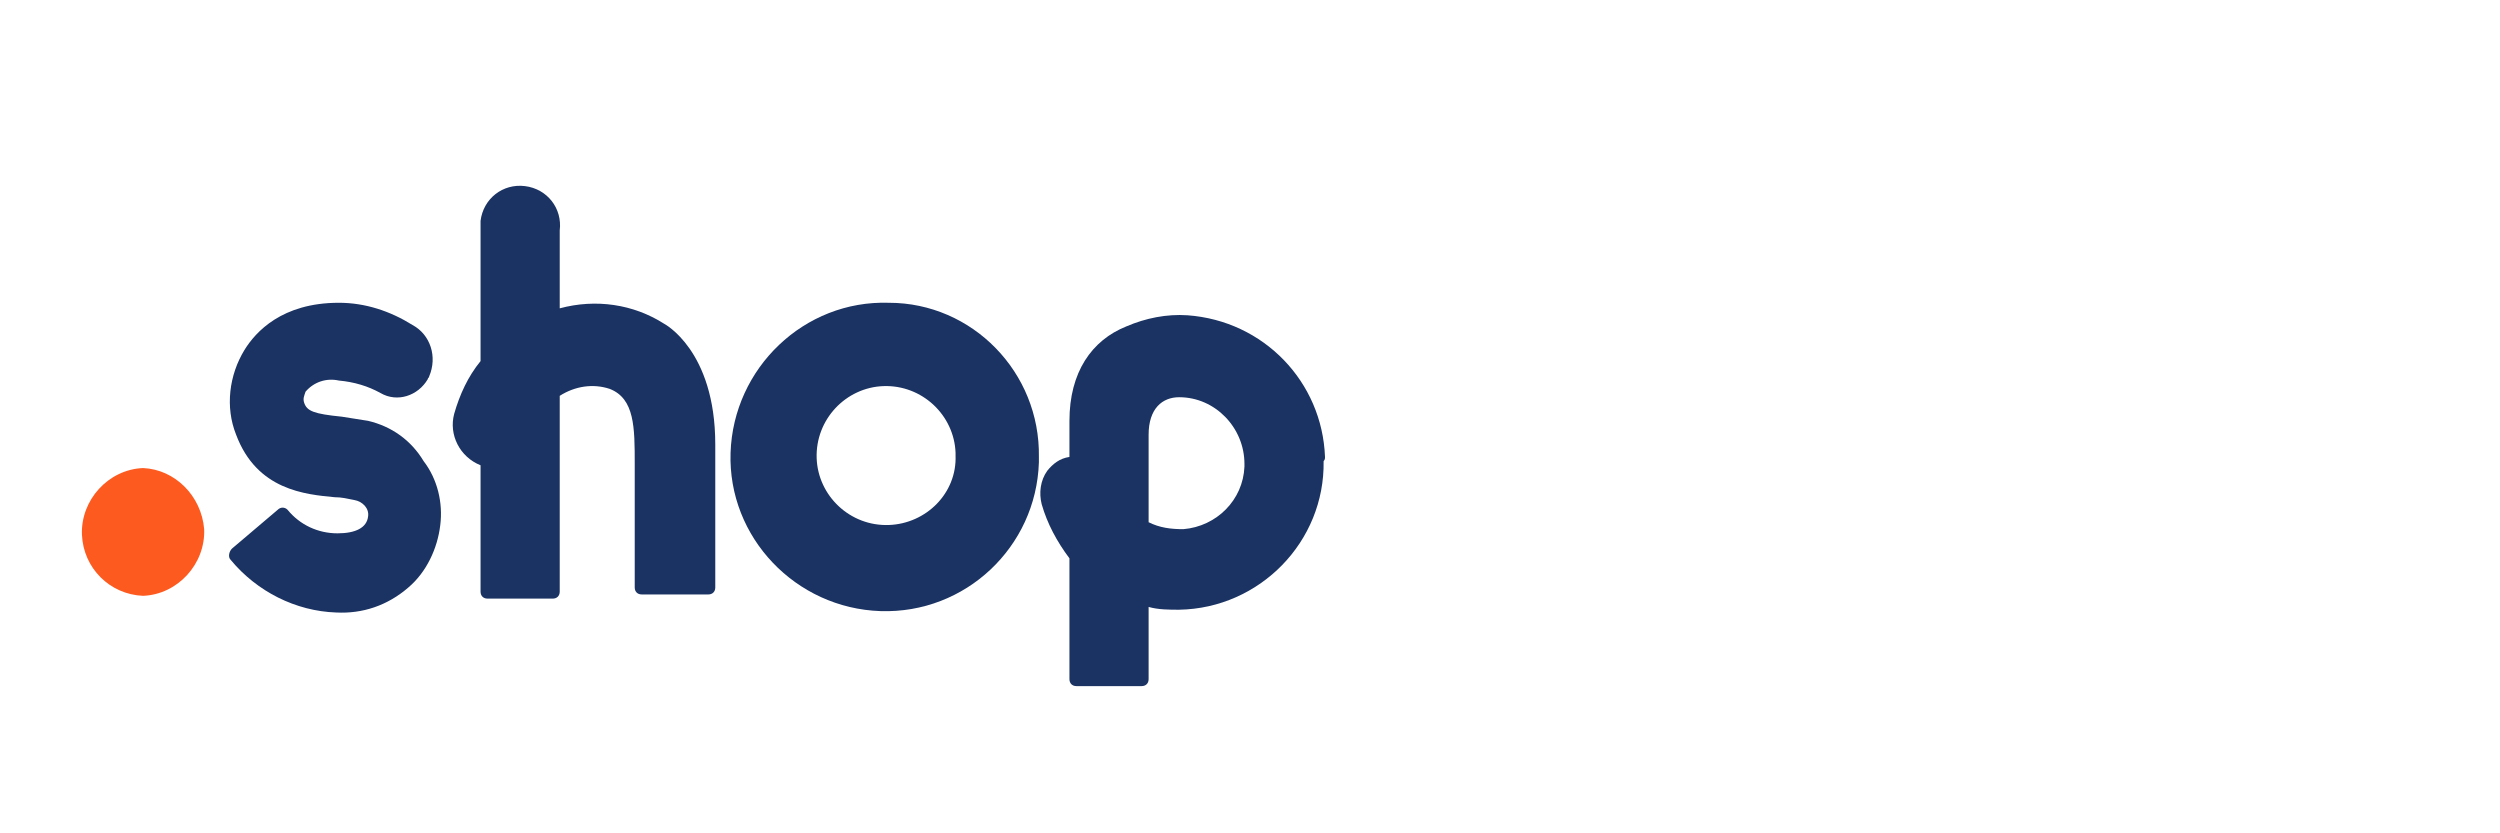
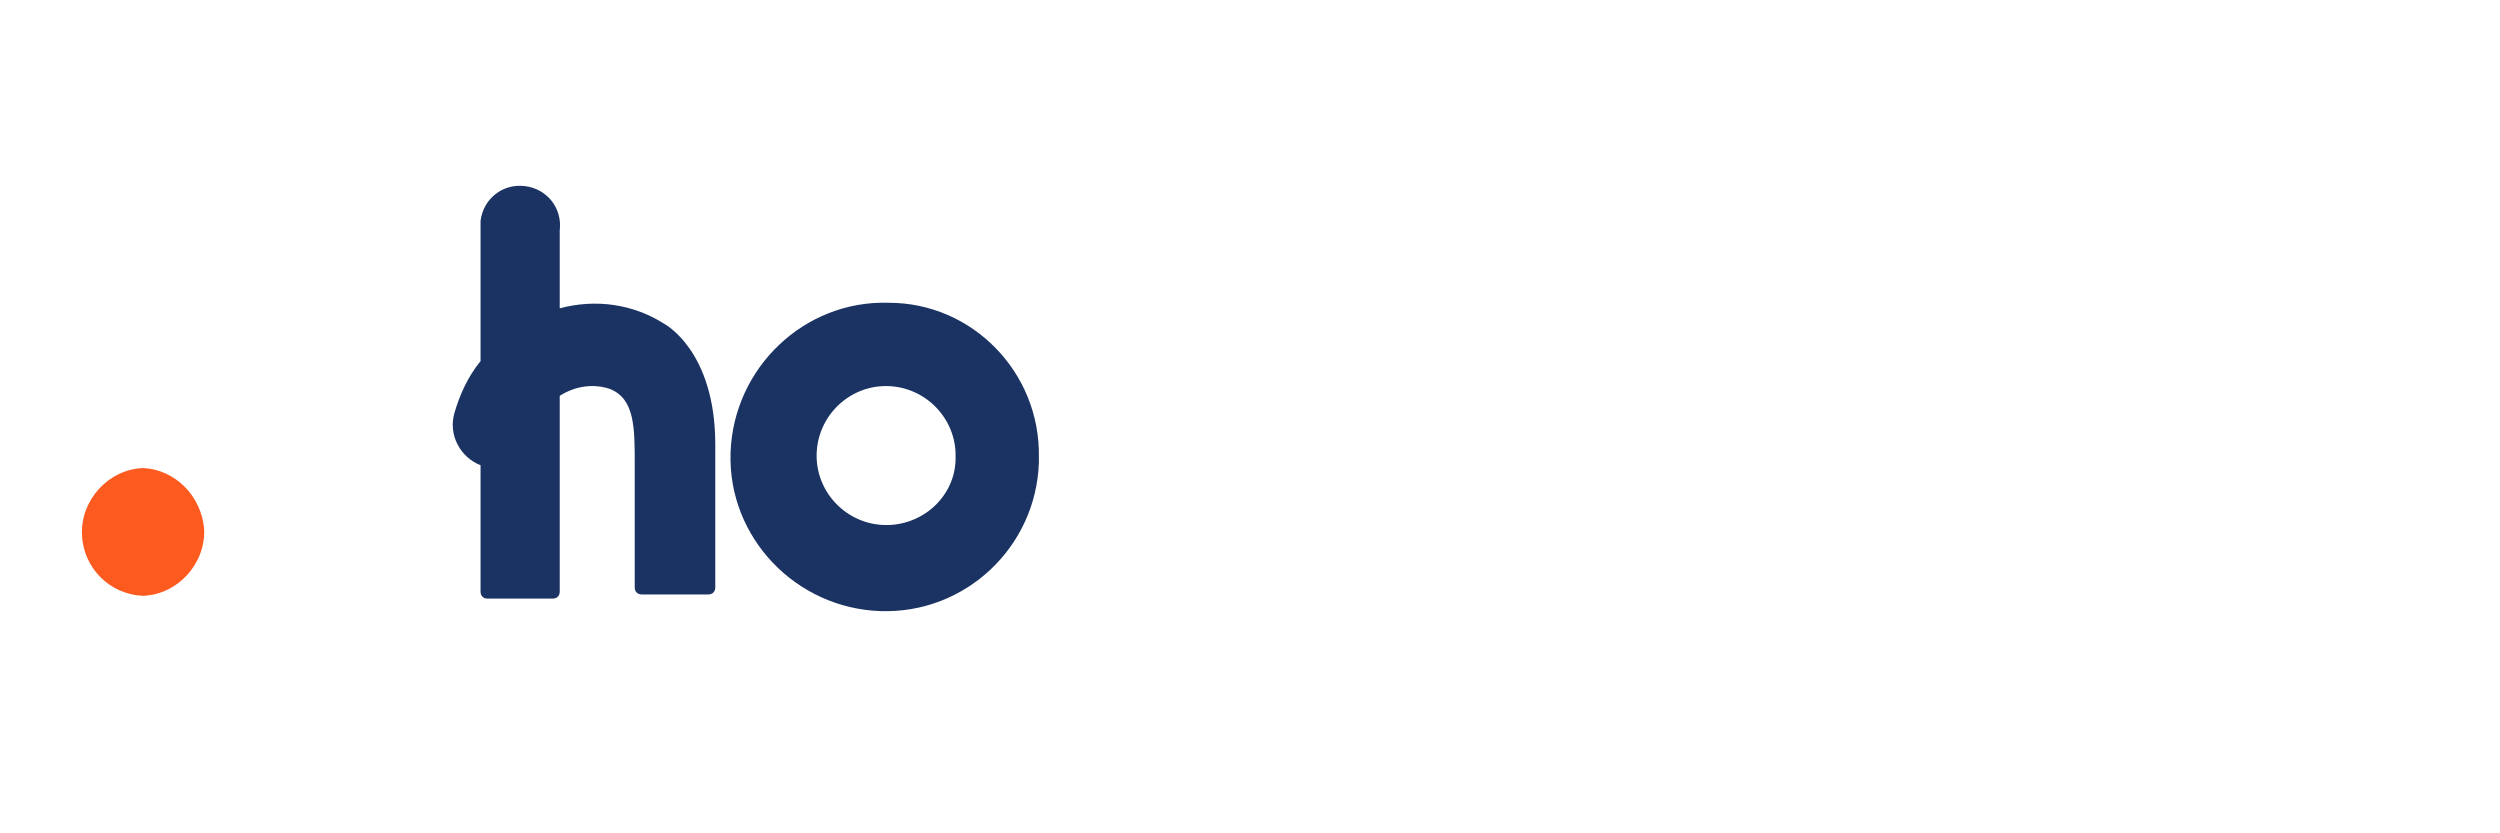
<svg xmlns="http://www.w3.org/2000/svg" version="1.1" id="Camada_1" x="0px" y="0px" viewBox="0 0 180 60" style="enable-background:new 0 0 180 60;" xml:space="preserve">
  <style type="text/css">
	.st0{fill-rule:evenodd;clip-rule:evenodd;fill:#FD5A1F;}
	.st1{fill-rule:evenodd;clip-rule:evenodd;fill:#1B3363;}
	.st2{fill:none;}
</style>
  <path id="path2" class="st0" d="M10.3,33.7c-2.5,0.1-4.5,2.3-4.4,4.8c0.1,2.4,2,4.3,4.4,4.4c2.5-0.1,4.5-2.3,4.4-4.8  C14.5,35.7,12.6,33.8,10.3,33.7z" />
-   <path id="path4" class="st1" d="M26.5,30.3c-0.6-0.1-1.3-0.2-1.9-0.3c-2-0.2-2.5-0.4-2.7-1c-0.1-0.3,0-0.5,0.1-0.8  c0.6-0.7,1.5-1,2.4-0.8c1.1,0.1,2.1,0.4,3,0.9c1.2,0.7,2.7,0.2,3.4-1c0,0,0,0,0,0c0-0.1,0.1-0.1,0.1-0.2c0.6-1.4,0.1-3-1.2-3.7  c-1.6-1-3.4-1.6-5.3-1.6c-4.1,0-6,2.1-6.8,3.4c-1.1,1.8-1.4,4.1-0.6,6.1c1.5,4,5,4.3,7.1,4.5c0.5,0,0.9,0.1,1.4,0.2  c0.6,0.1,1.1,0.6,1,1.2c-0.1,0.8-0.9,1.2-2.2,1.2c-1.4,0-2.7-0.6-3.6-1.7c-0.2-0.2-0.5-0.2-0.7,0c0,0,0,0,0,0l0,0l-3.3,2.8  c-0.2,0.2-0.3,0.6-0.1,0.8c1.9,2.3,4.7,3.7,7.6,3.8c1.9,0.1,3.7-0.5,5.2-1.8c1.3-1.1,2.1-2.8,2.3-4.5c0.2-1.6-0.2-3.3-1.2-4.6  C29.6,31.7,28.2,30.7,26.5,30.3z" />
  <path id="path6" class="st1" d="M47.8,23.3c-2.2-1.4-4.9-1.8-7.5-1.1v-5.6c0.2-1.6-0.9-3-2.5-3.2s-3,0.9-3.2,2.5c0,0,0,0.1,0,0.1  c0,0.2,0,0.4,0,0.6v9.4c-0.9,1.1-1.5,2.4-1.9,3.8c-0.4,1.5,0.4,3.1,1.9,3.7v9.1c0,0.3,0.2,0.5,0.5,0.5h4.7c0.3,0,0.5-0.2,0.5-0.5  c0,0,0,0,0,0V28.5c1.1-0.7,2.4-0.9,3.6-0.5c1.8,0.7,1.8,2.8,1.8,5.4v8.9c0,0.3,0.2,0.5,0.5,0.5H51c0.3,0,0.5-0.2,0.5-0.5  c0,0,0,0,0,0V32C51.5,25.2,47.8,23.3,47.8,23.3z" />
  <path id="path8" class="st1" d="M64,37.8c-2.8,0.1-5.1-2.1-5.2-4.8c-0.1-2.8,2.1-5.1,4.8-5.2c2.8-0.1,5.1,2.1,5.2,4.8v0.2  C68.9,35.5,66.7,37.7,64,37.8C64,37.8,64,37.8,64,37.8L64,37.8z M64,21.8c-6.1-0.2-11.2,4.7-11.4,10.8s4.7,11.2,10.8,11.4  c6.1,0.2,11.2-4.6,11.4-10.7c0-0.1,0-0.2,0-0.4C74.9,26.8,70,21.8,64,21.8L64,21.8z" />
-   <path id="path10" class="st1" d="M89.6,33.6c-0.1,2.4-2,4.3-4.4,4.5c-0.9,0-1.7-0.1-2.5-0.5v-6.3c0-1.9,1-2.7,2.2-2.7l0,0  c2.6,0,4.7,2.2,4.7,4.8C89.6,33.4,89.6,33.5,89.6,33.6z M95.4,32.9c-0.2-5.4-4.4-9.8-9.9-10.2c-1.5-0.1-3,0.2-4.4,0.8  c-2.5,1-4.1,3.3-4.1,6.8v2.6c-0.7,0.1-1.2,0.5-1.6,1c-0.5,0.7-0.6,1.6-0.4,2.4c0.4,1.4,1.1,2.7,2,3.9v8.7c0,0.3,0.2,0.5,0.5,0.5h4.7  c0.3,0,0.5-0.2,0.5-0.5l0,0v-5.2c0.7,0.2,1.5,0.2,2.2,0.2c5.8-0.1,10.5-4.9,10.4-10.7c0,0,0,0,0,0C95.4,33.1,95.4,33,95.4,32.9z" />
-   <rect class="st2" width="180" height="60" />
</svg>